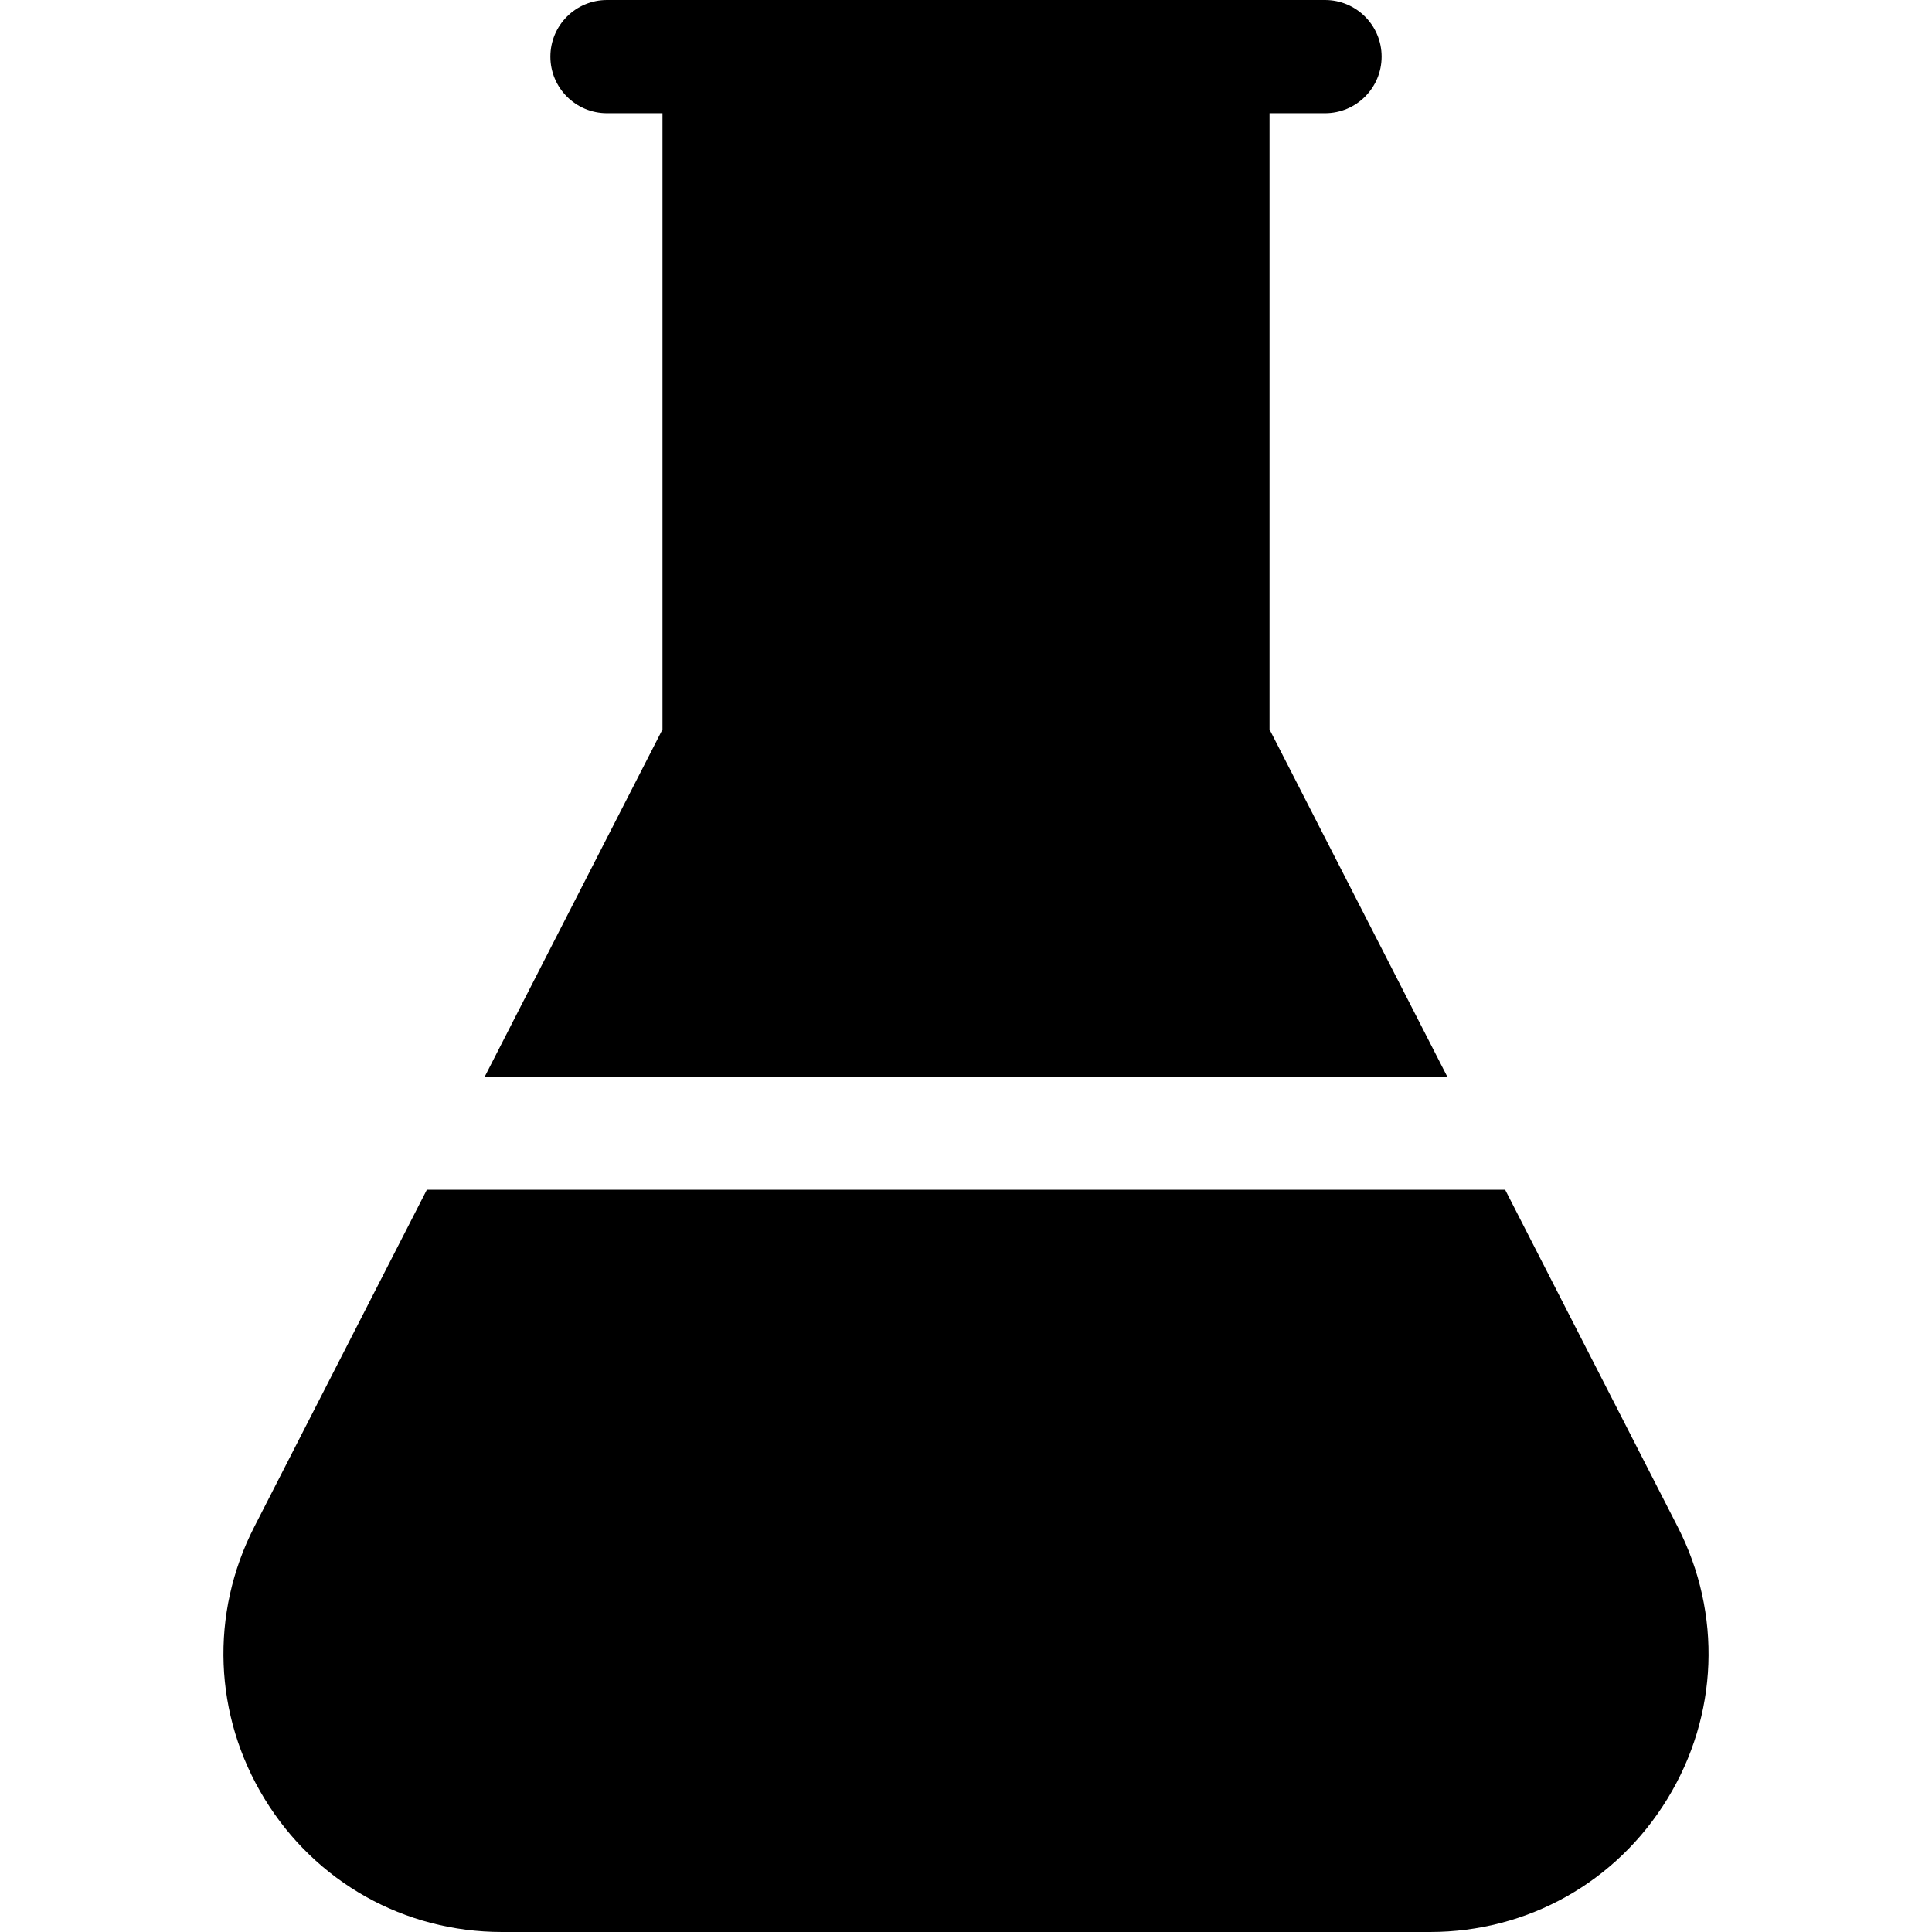
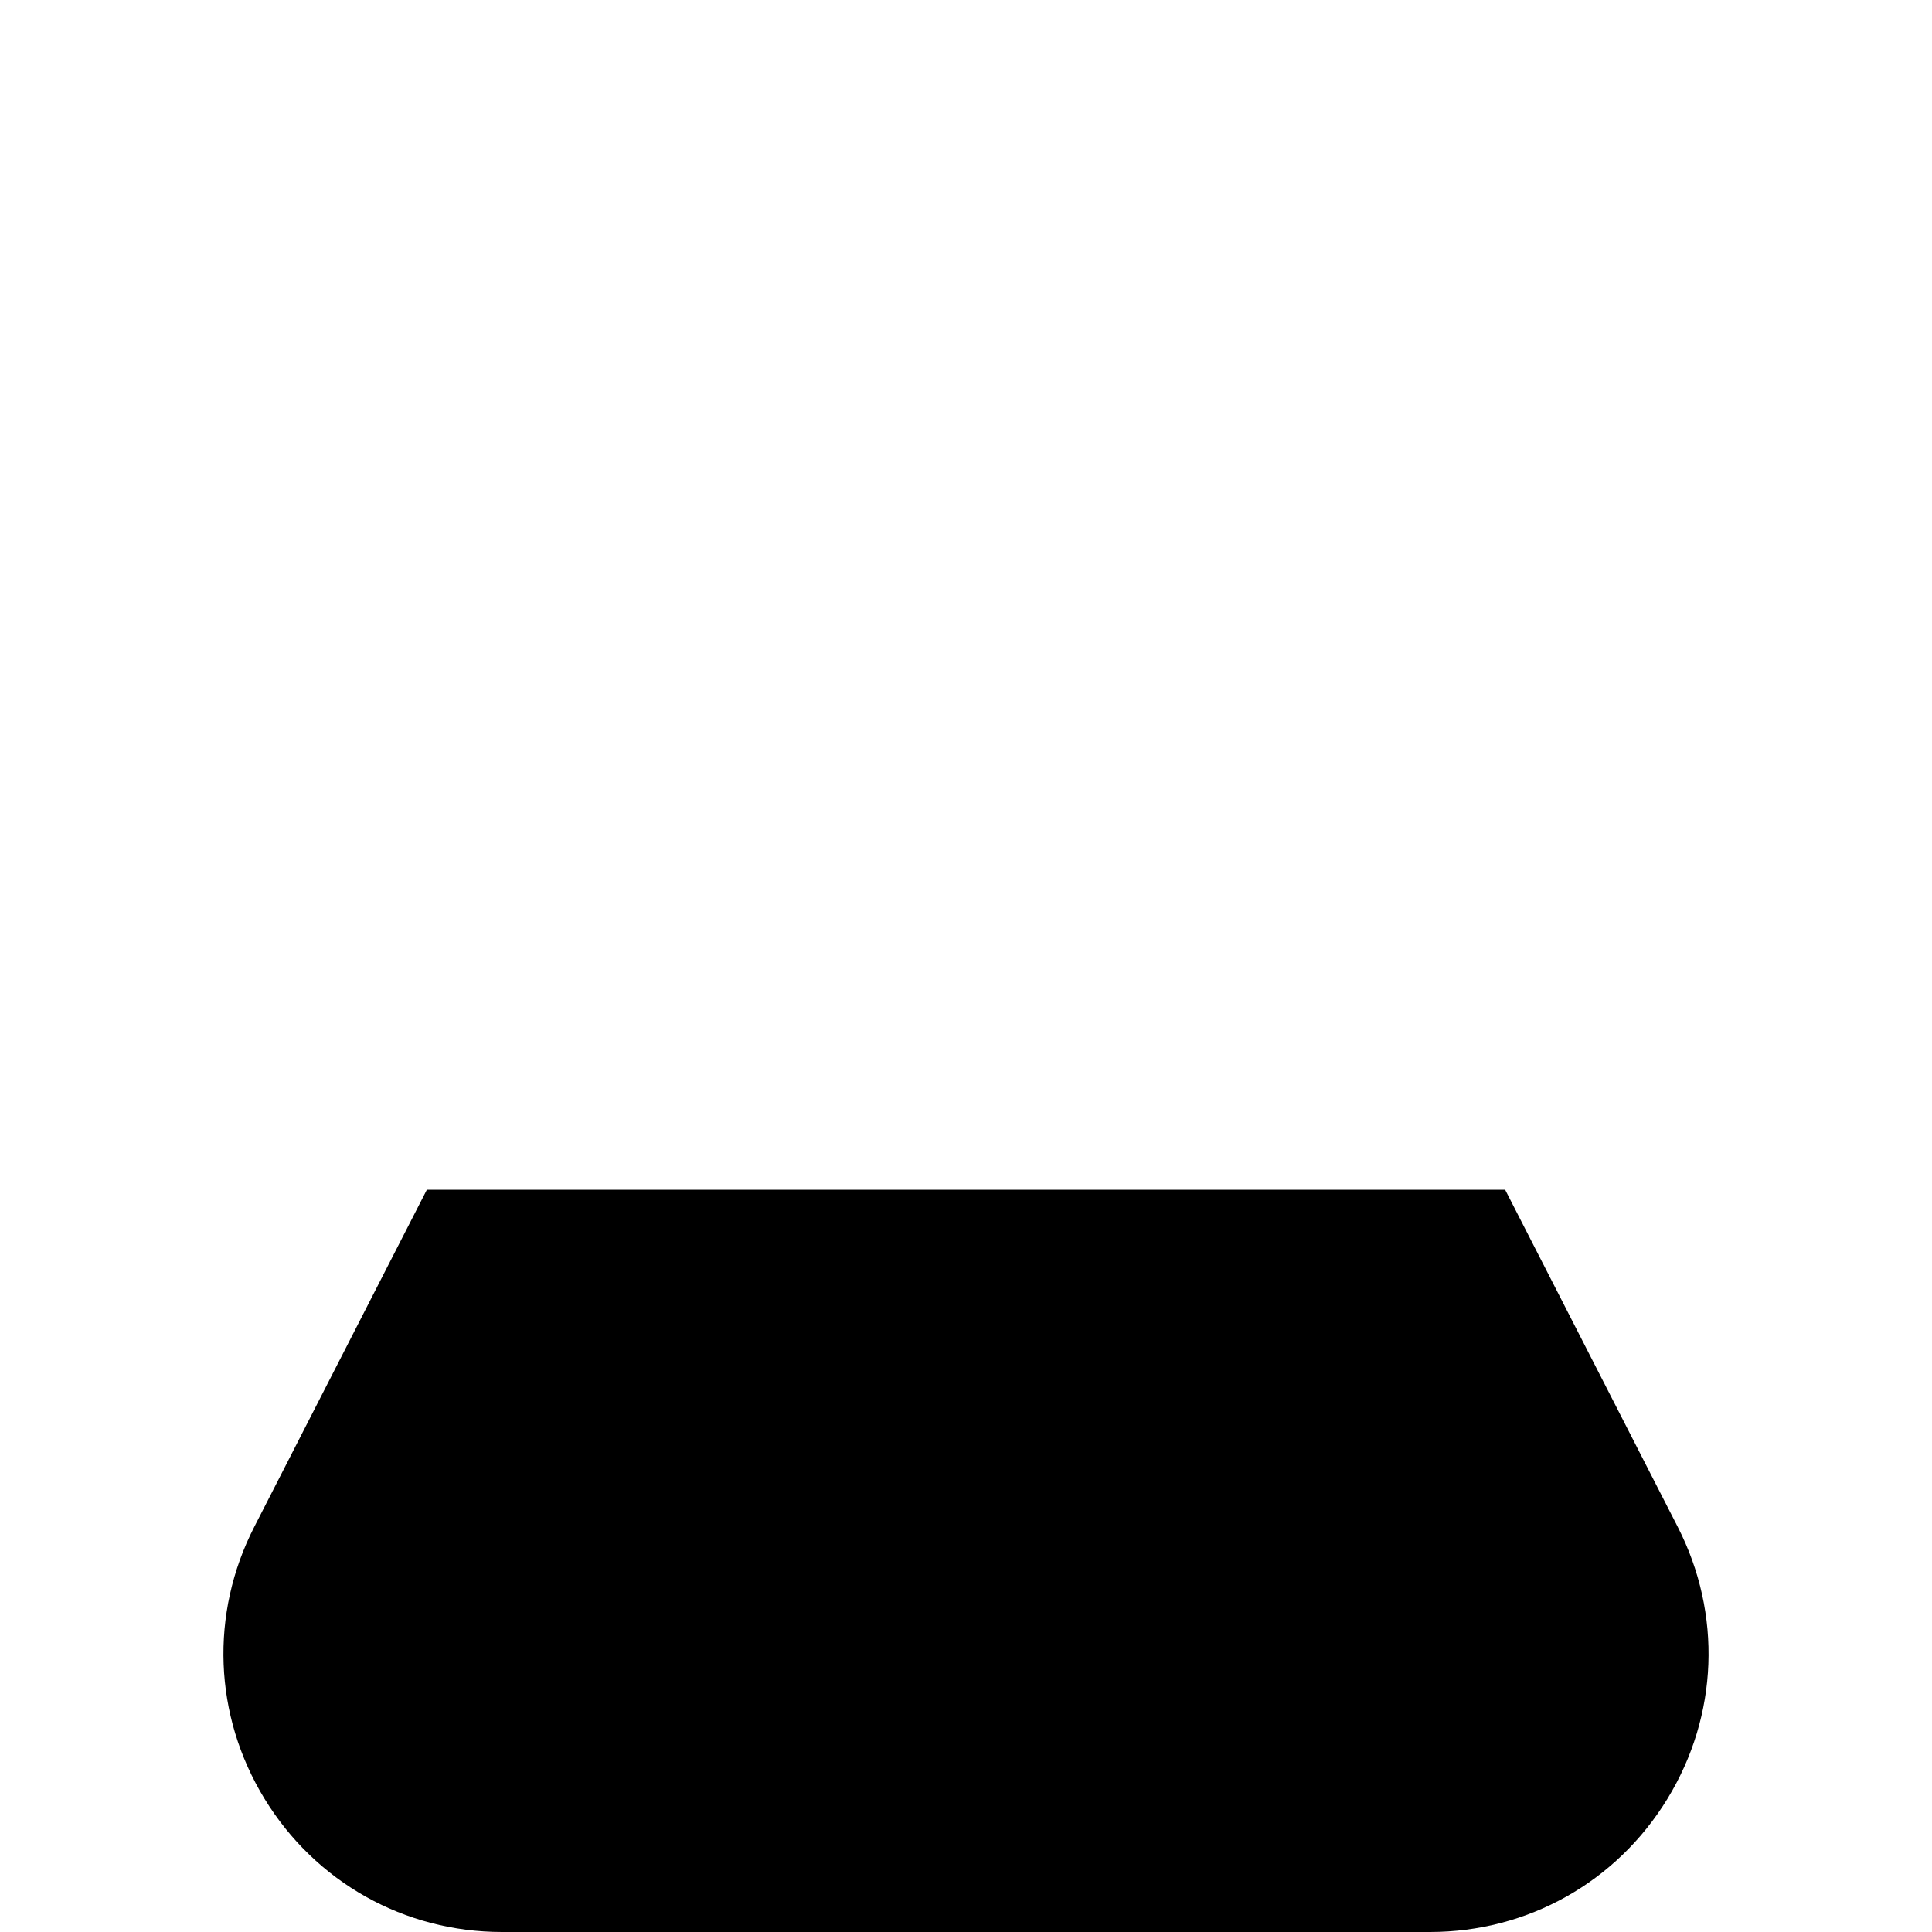
<svg xmlns="http://www.w3.org/2000/svg" id="Capa_1" height="512" viewBox="0 0 512 512" width="512">
  <g>
    <path d="m444.609 404.627-45.727-89.332h-285.764l-45.728 89.333c-11.799 23.05-10.777 50 2.732 72.092 13.51 22.091 37.034 35.28 62.929 35.28h245.898c25.895 0 49.419-13.189 62.928-35.28 13.51-22.092 14.531-49.042 2.732-72.093z" />
-     <path d="m336.438 193.305v-163.305h14.707c8.284 0 15-6.716 15-15s-6.716-15-15-15h-29.707-130.875-29.707c-8.284 0-15 6.716-15 15s6.716 15 15 15h14.707v163.305l-47.088 91.99h255.051z" />
  </g>
</svg>